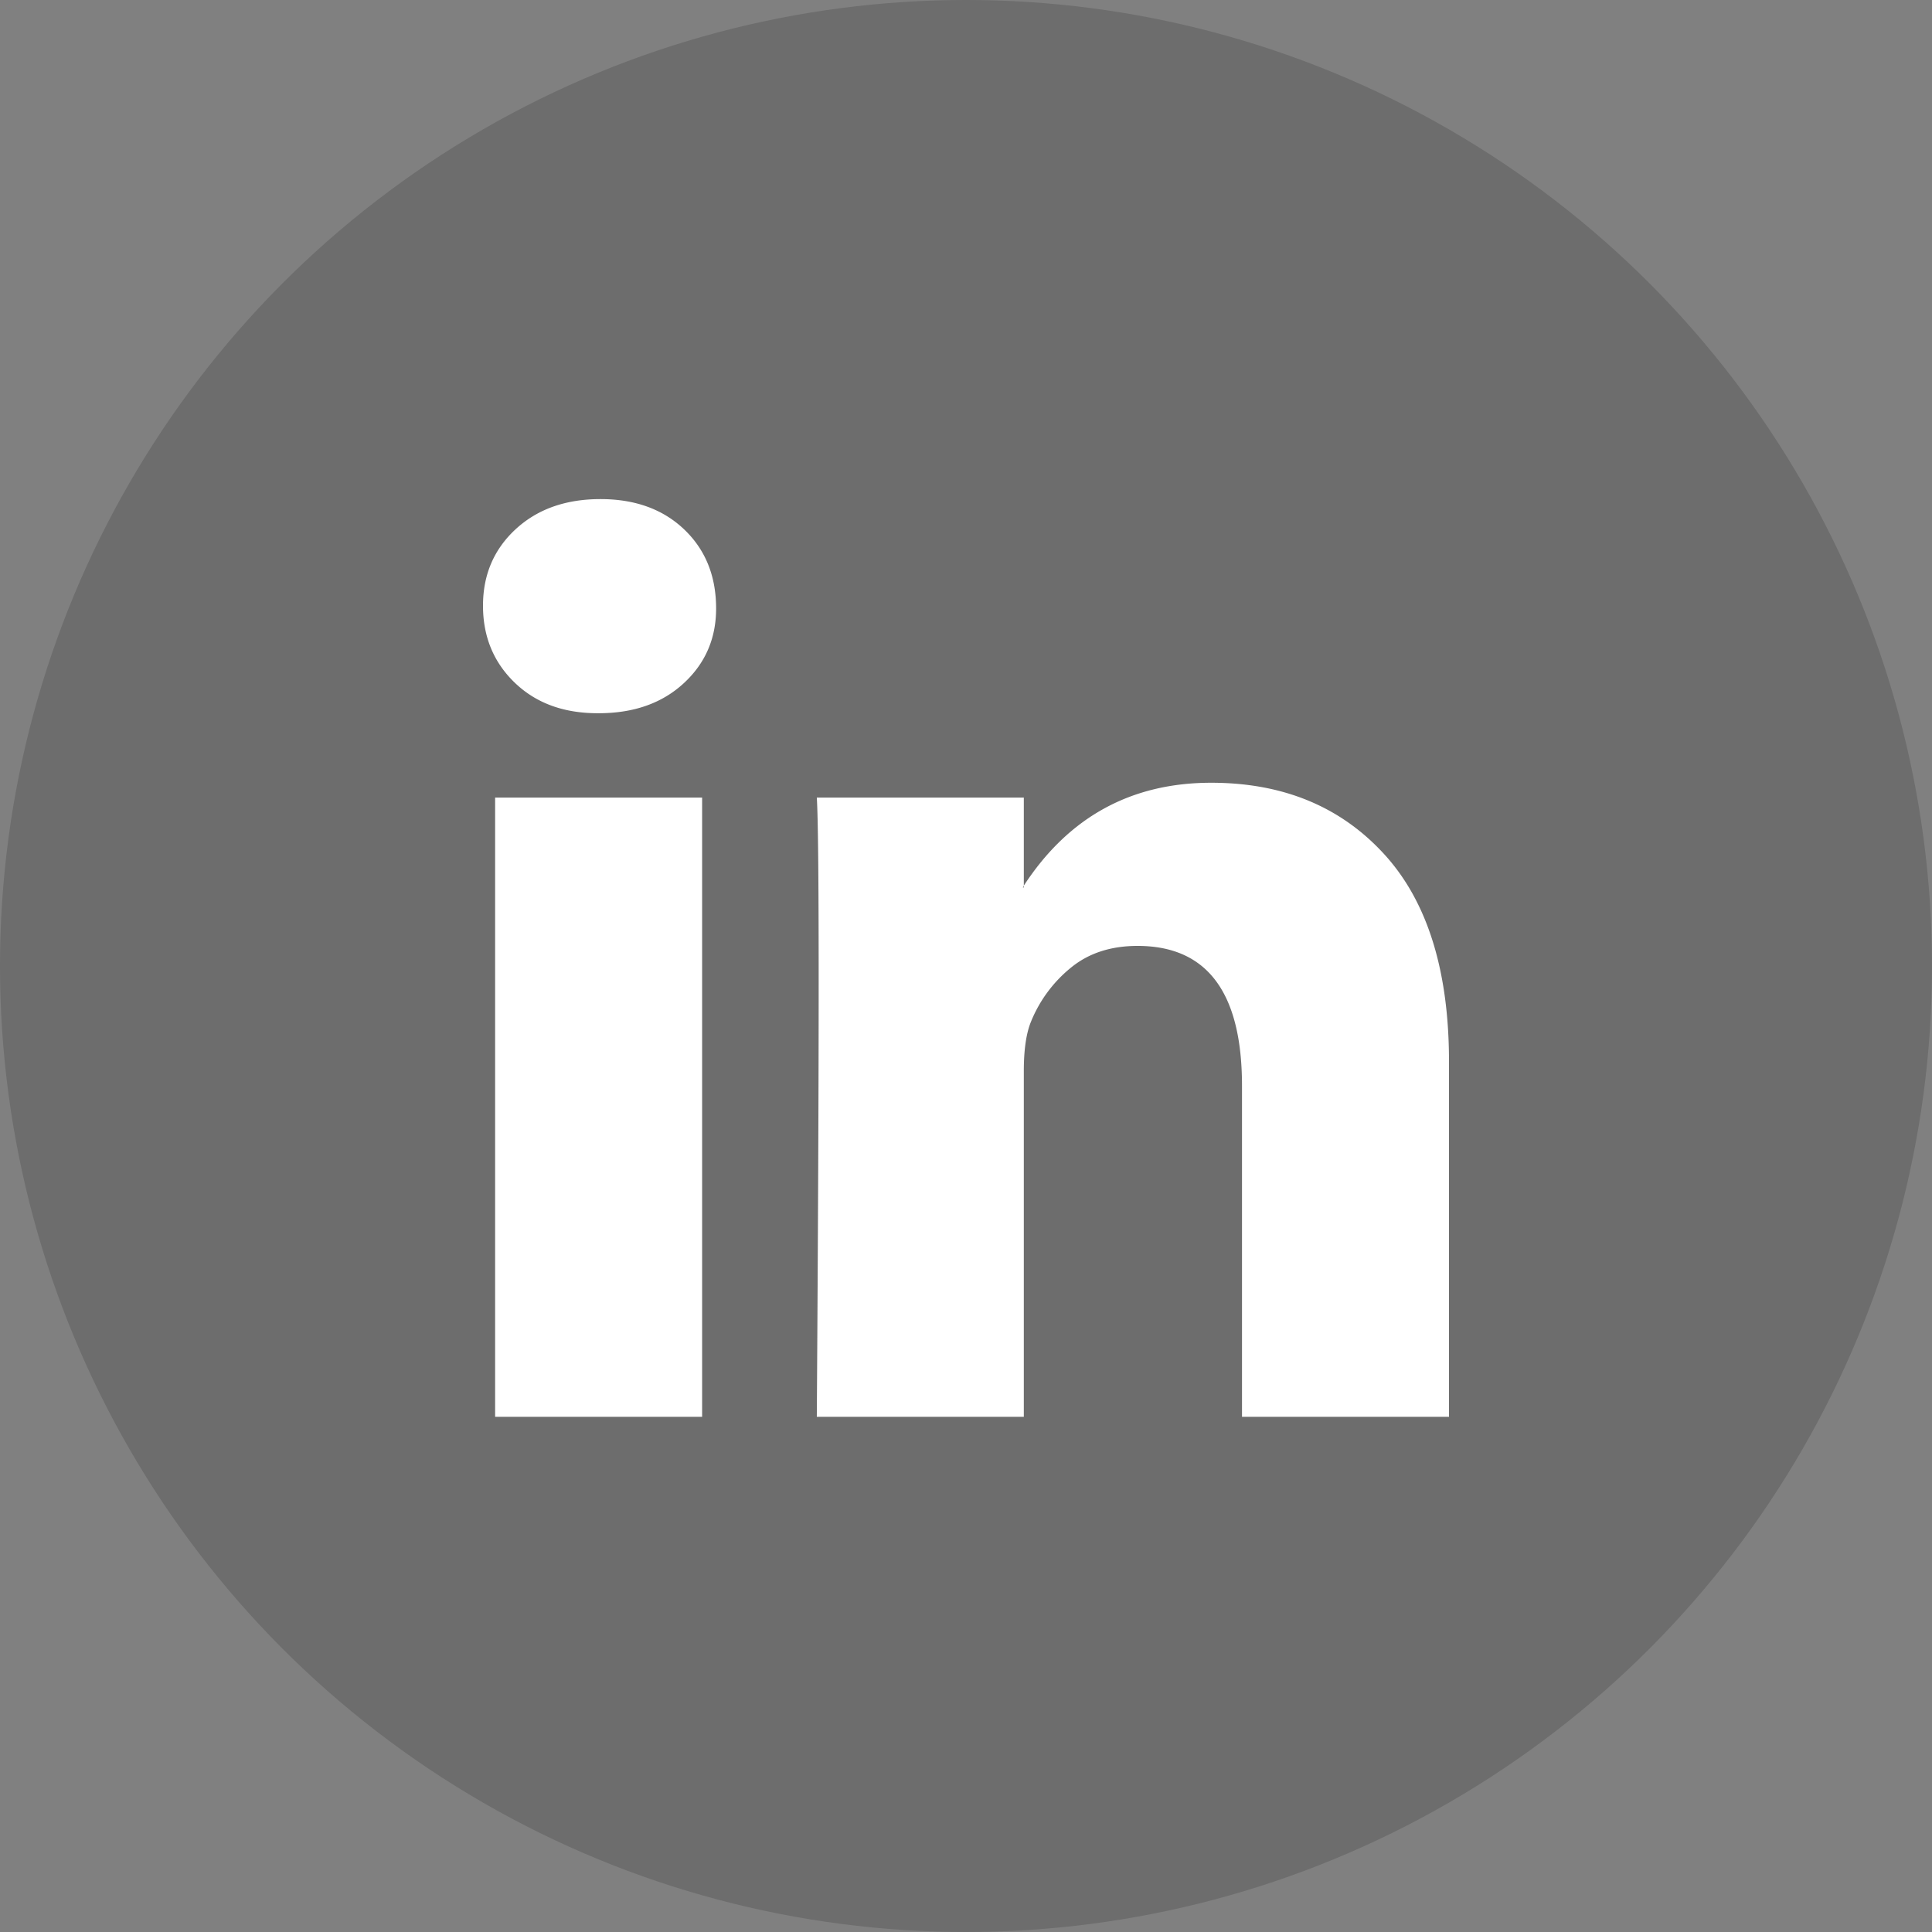
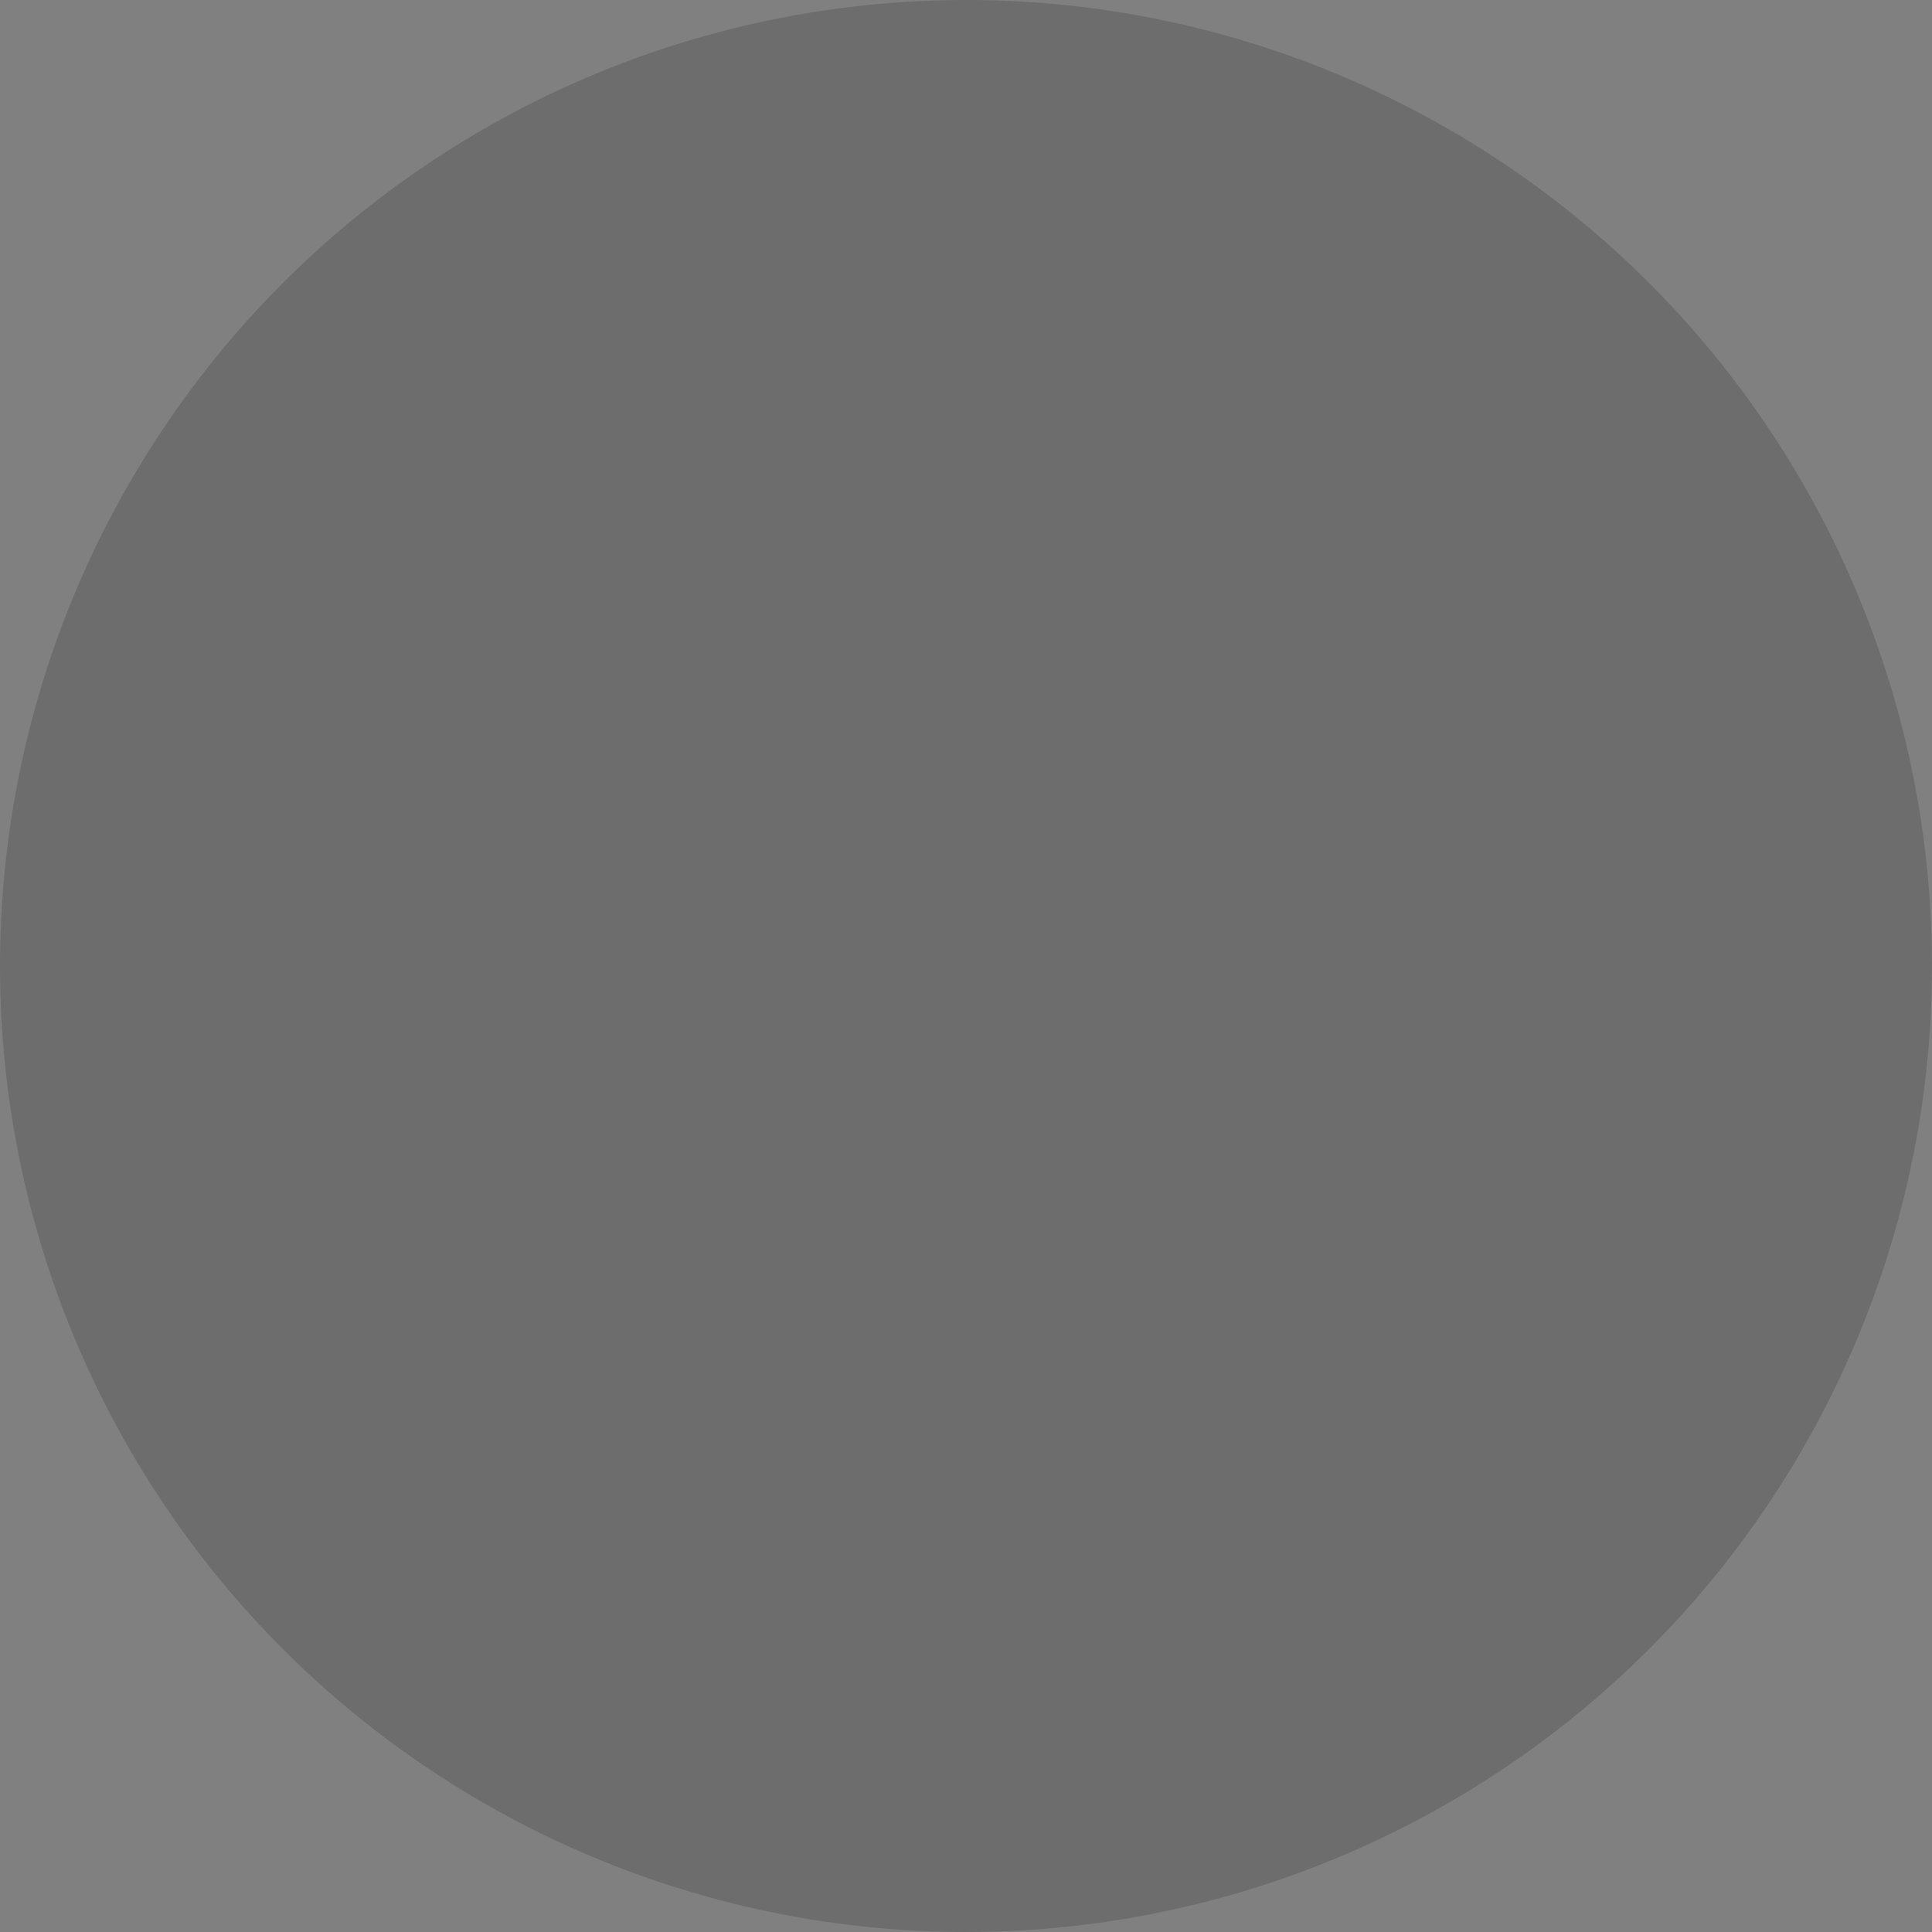
<svg xmlns="http://www.w3.org/2000/svg" width="120" height="120" fill="none">
  <rect width="100%" height="100%" fill="#808080" stroke="none" />
  <circle cx="60" cy="60" r="60" fill="#000" fill-opacity=".15" />
-   <path d="M30 37.621c0-1.919.676-3.502 2.027-4.75C33.378 31.624 35.135 31 37.297 31c2.124 0 3.842.614 5.155 1.842 1.351 1.267 2.027 2.918 2.027 4.952 0 1.842-.657 3.378-1.97 4.606-1.35 1.267-3.127 1.9-5.328 1.9h-.057c-2.124 0-3.842-.633-5.155-1.9C30.656 41.133 30 39.54 30 37.621ZM30.753 88V49.54H43.61V88H30.753Zm19.98 0h12.858V66.524c0-1.343.154-2.38.463-3.109a8.354 8.354 0 0 1 2.461-3.31c1.1-.902 2.481-1.353 4.141-1.353 4.325 0 6.487 2.898 6.487 8.693V88H90V65.948c0-5.68-1.351-9.989-4.054-12.925-2.703-2.937-6.274-4.405-10.714-4.405-4.981 0-8.861 2.13-11.641 6.391v.115h-.058l.058-.115v-5.47H50.734c.077 1.229.115 5.048.115 11.458S50.811 76.408 50.734 88Z" fill="#fff" />
</svg>